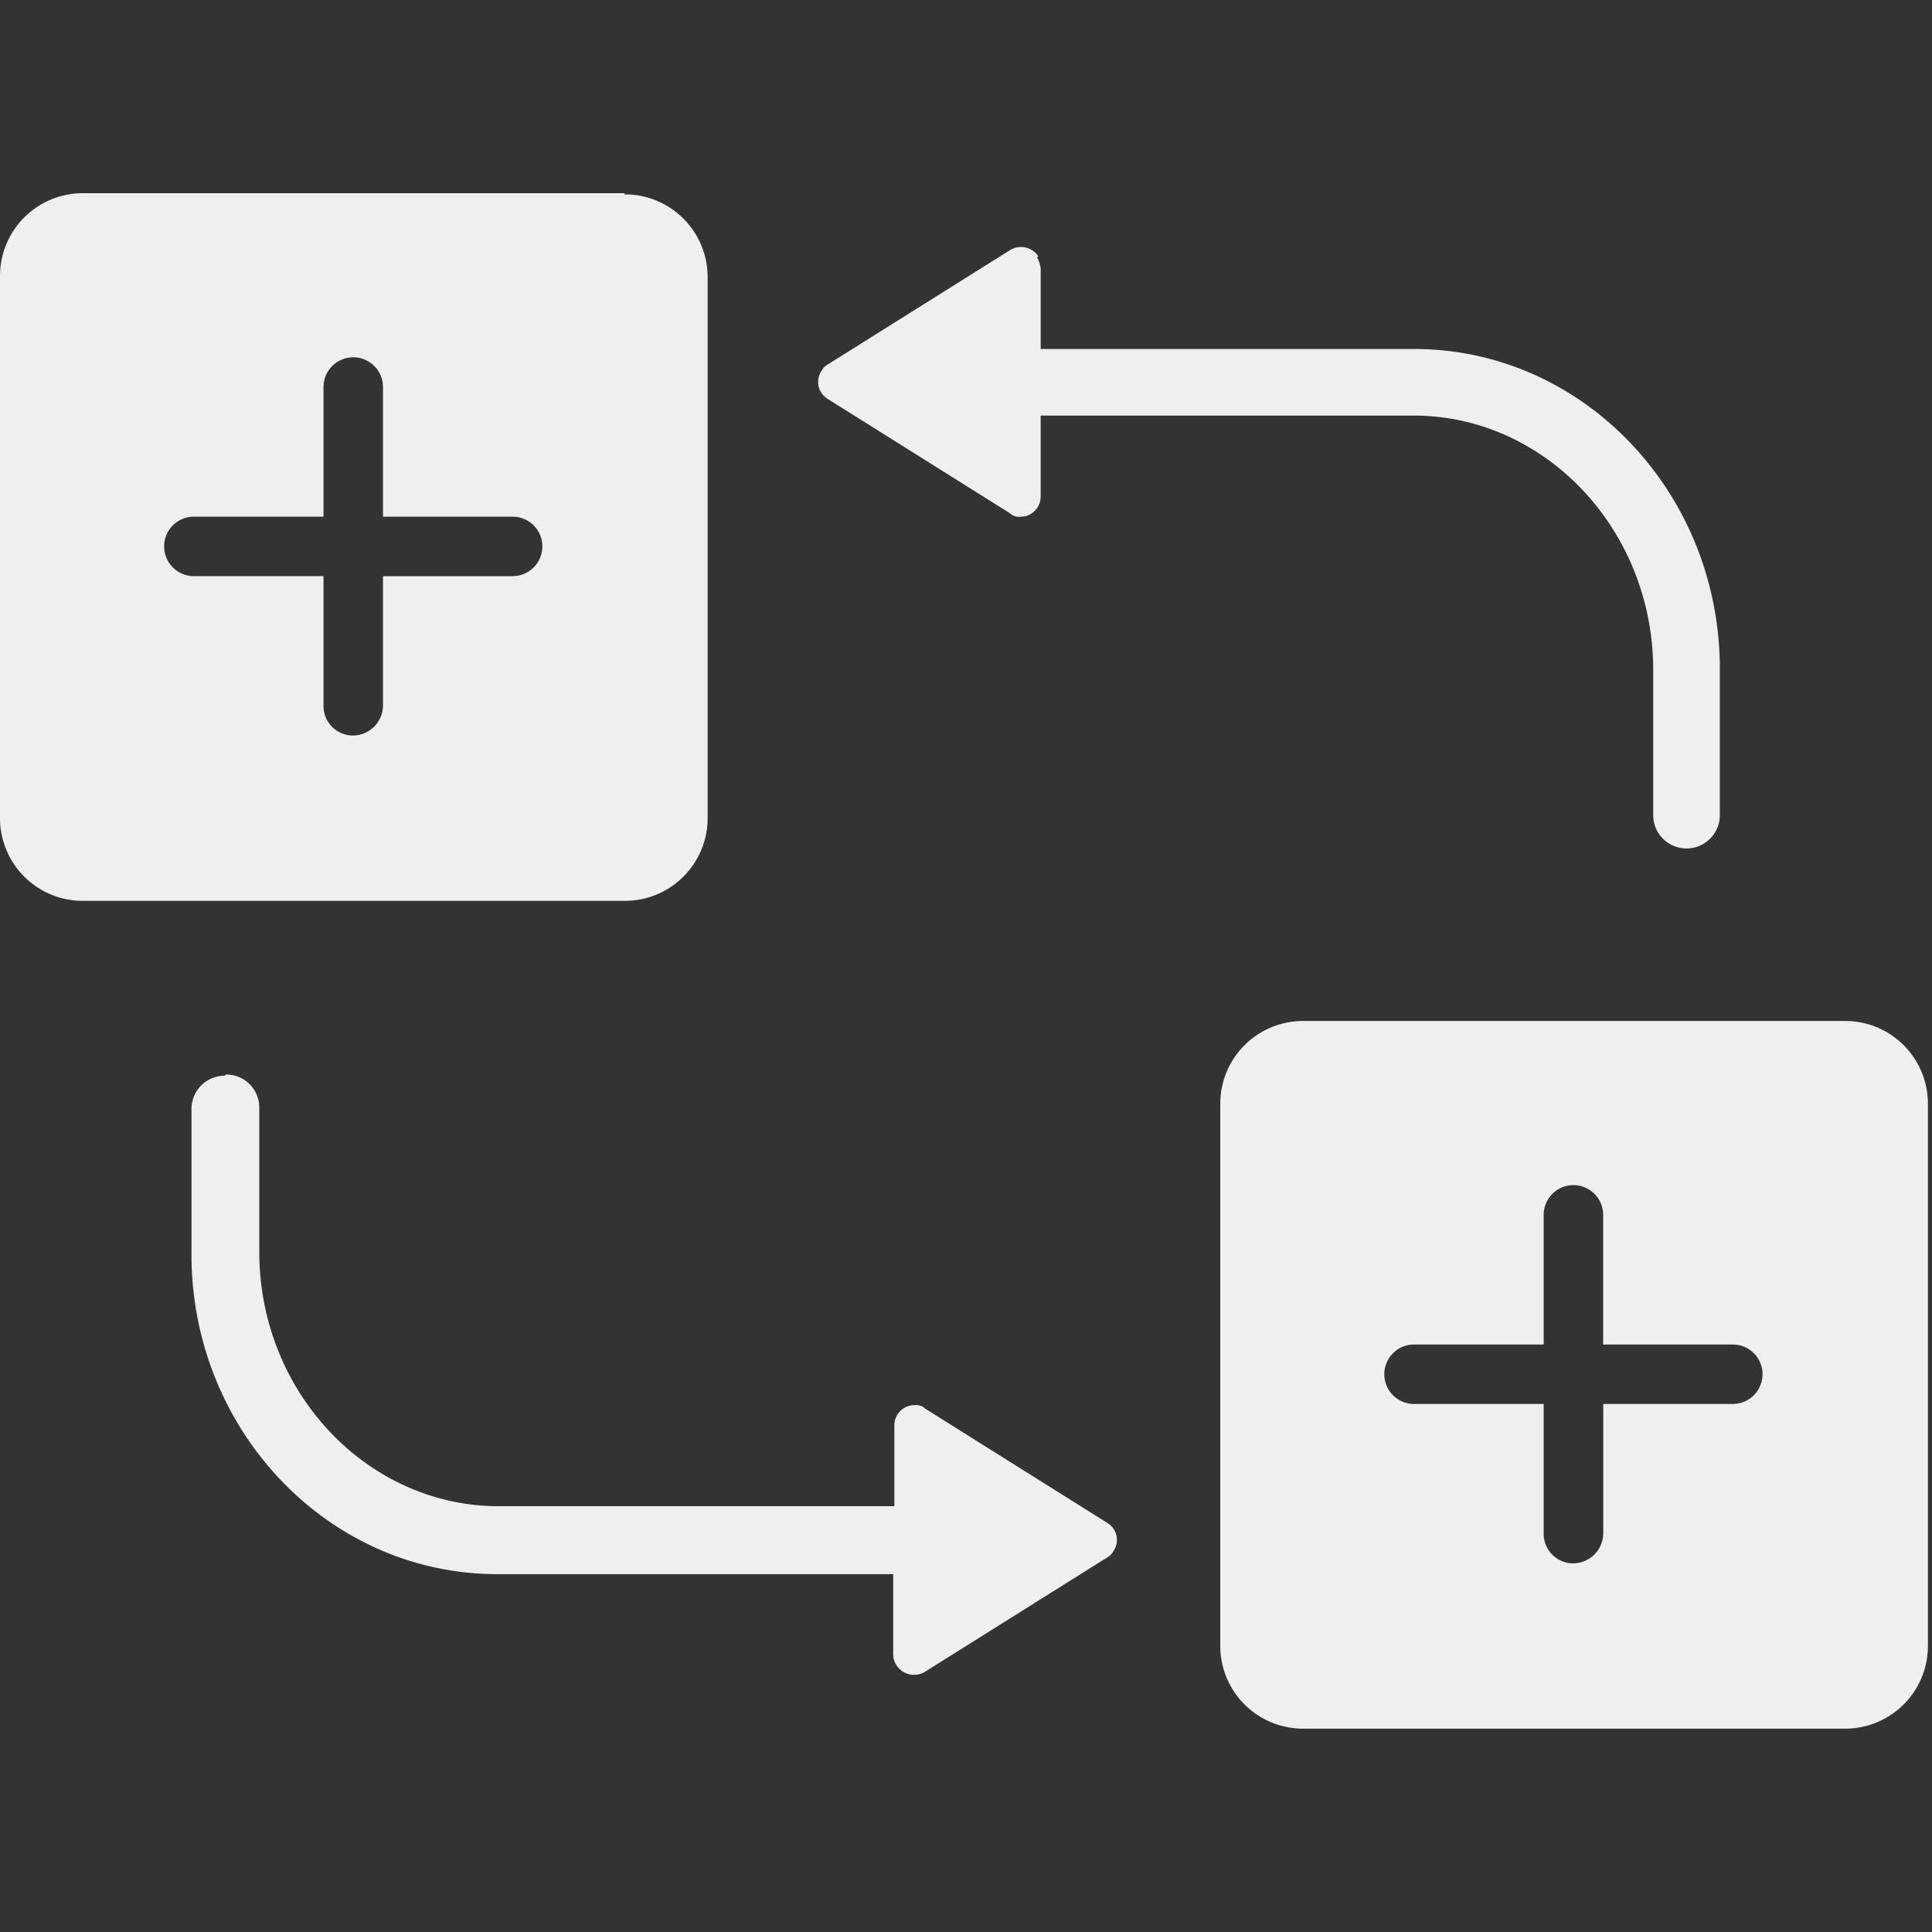
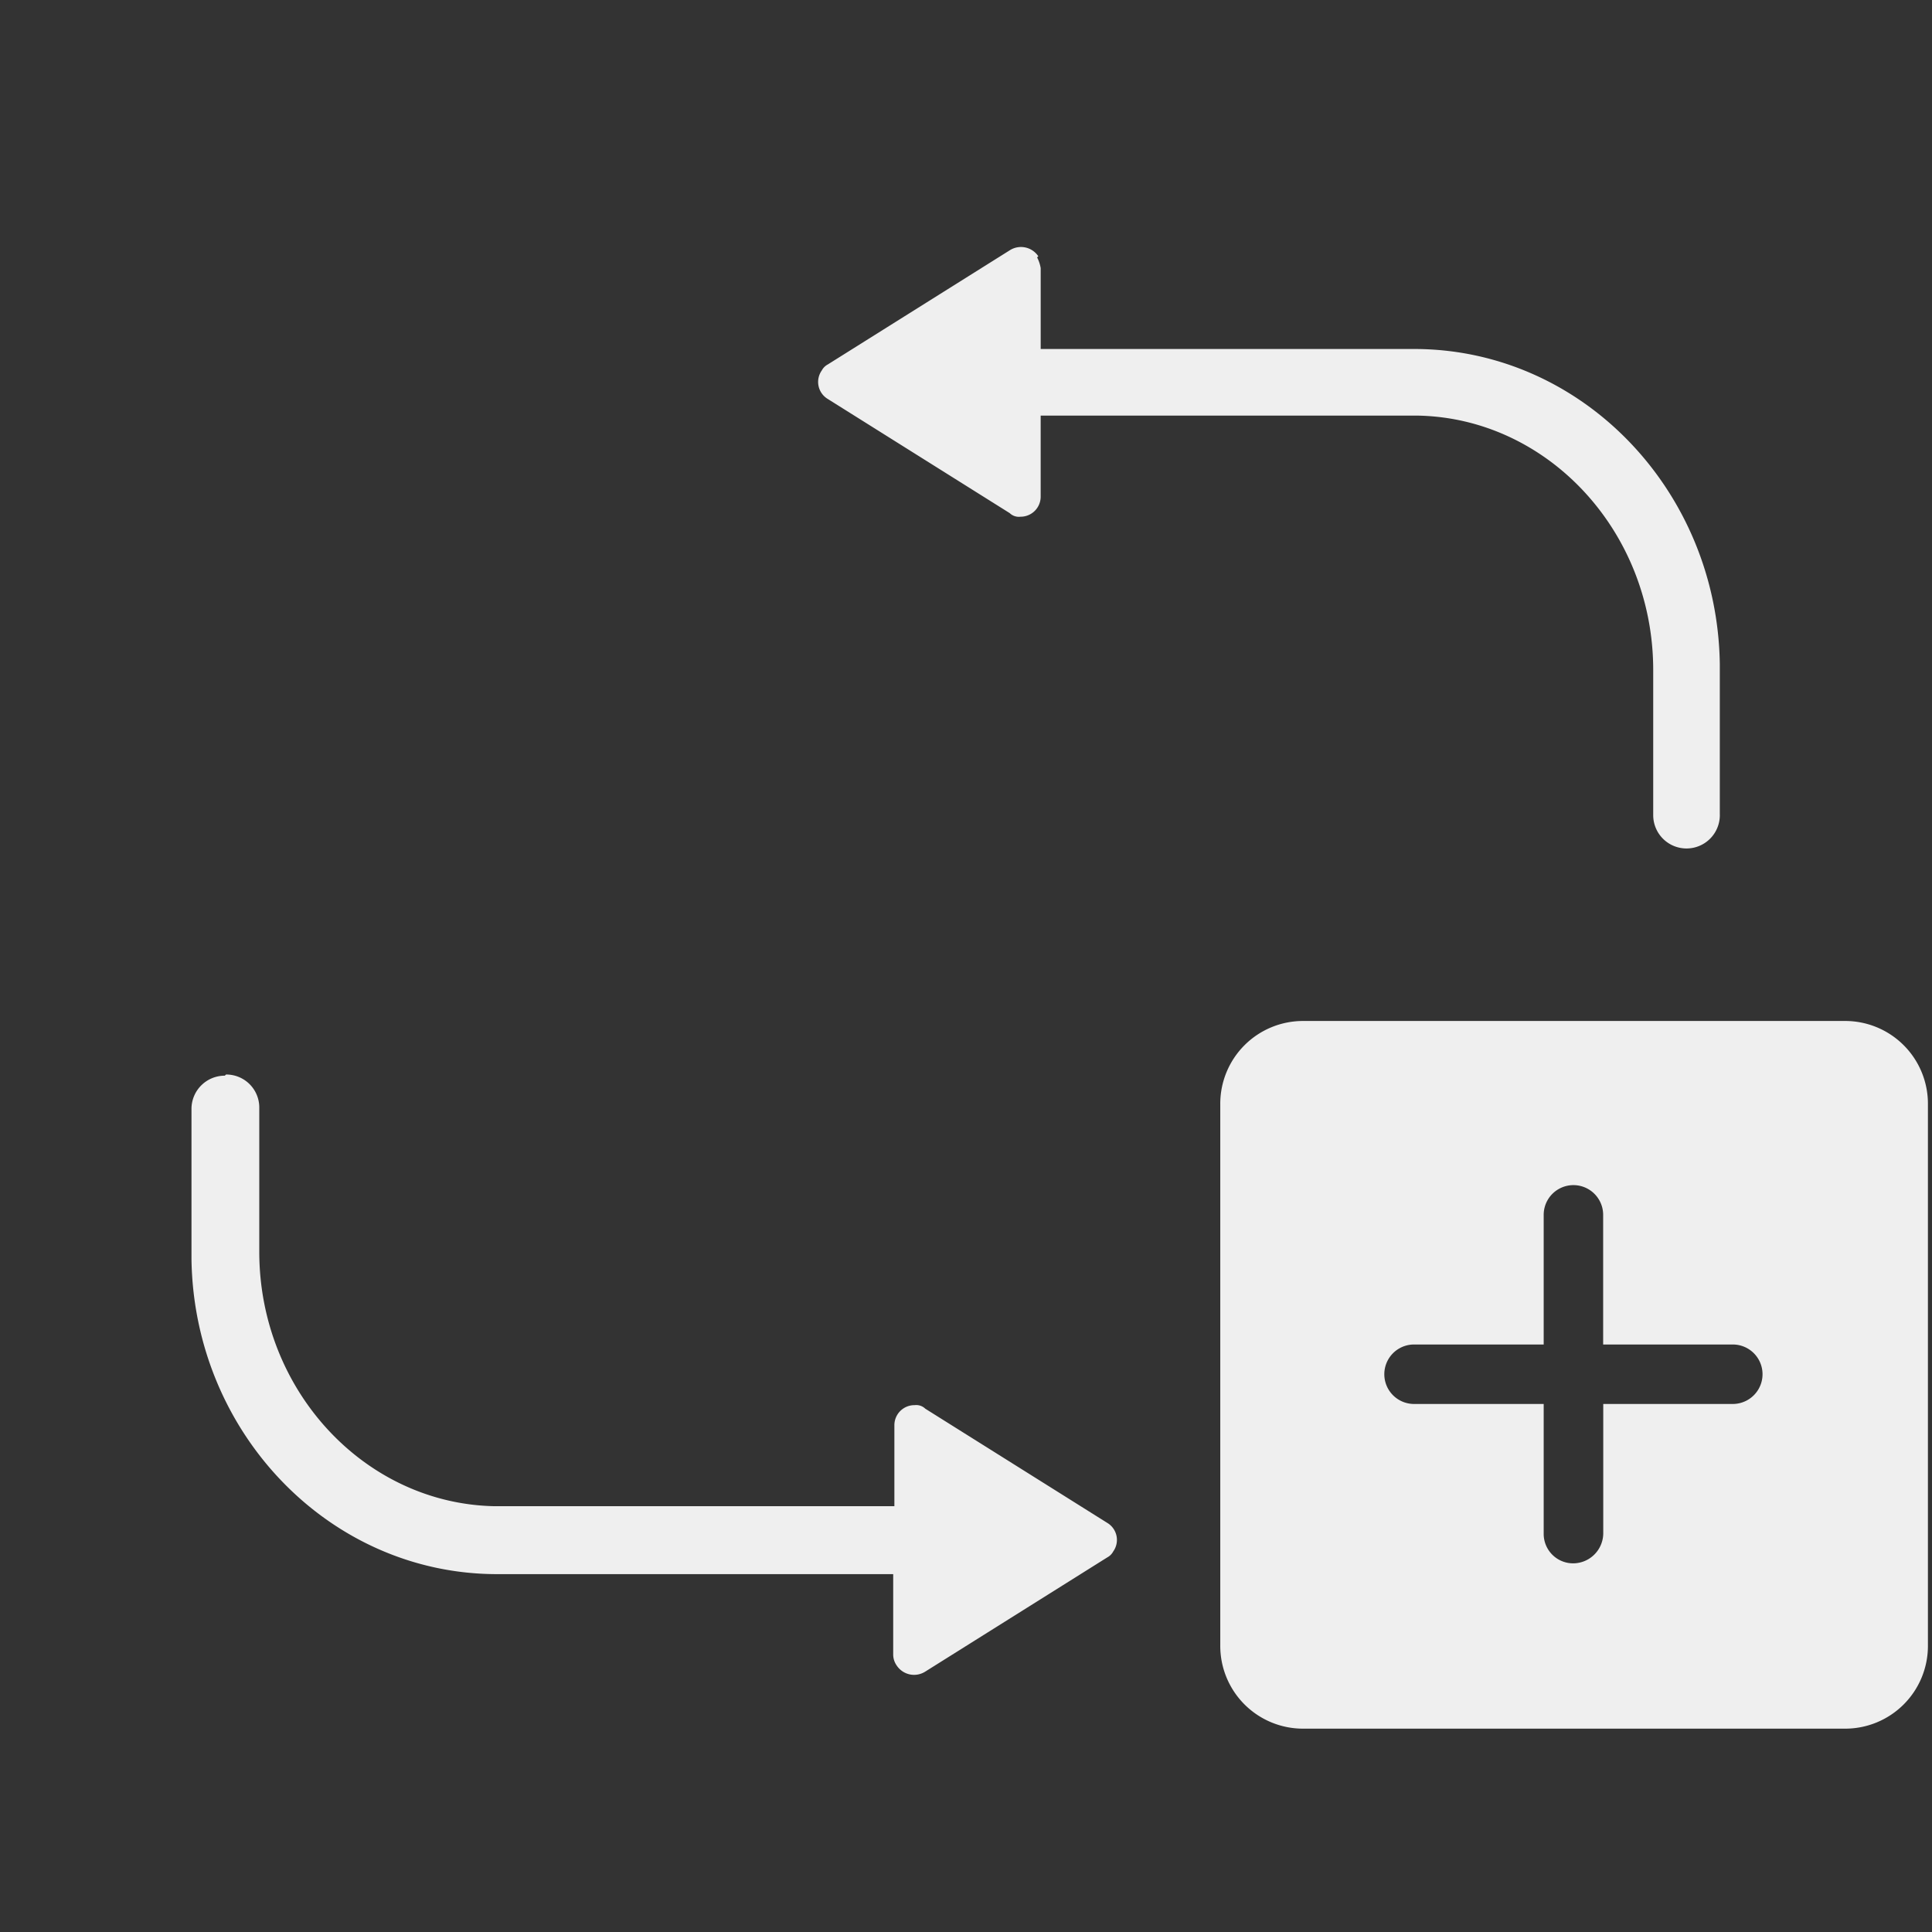
<svg xmlns="http://www.w3.org/2000/svg" width="100" height="100" viewBox="0 0 100 100">
  <rect x="0" y="0" width="100" height="100" fill="#333333" stroke="none" />
  <g id="chaba" transform="translate(-387 -301)">
    <g id="未标题-1-05" transform="translate(383.5 306.97)">
      <path id="路径_14" data-name="路径 14" d="M6.9,11.44A1.709,1.709,0,0,1,8.619,13.1h0v7.51c0,7.2,5.479,13.051,12.189,13.174H41.492V29.6a1.038,1.038,0,0,1,1.047-1.047.678.678,0,0,1,.554.185l9.419,5.91a1.027,1.027,0,0,1,.308,1.477.742.742,0,0,1-.308.308l-9.419,5.91a1.078,1.078,0,0,1-1.477-.308.993.993,0,0,1-.185-.554V37.3h-20.5c-8.68,0-15.7-7.326-15.821-16.314V13.225A1.721,1.721,0,0,1,6.834,11.5h0Z" transform="translate(8.301 38.207)" fill="#efefef" />
      <path id="路径_15" data-name="路径 15" d="M21.716,5.02a1.86,1.86,0,0,1,.185.554V9.76h19.33c8.68,0,15.7,7.326,15.821,16.314V33.83a1.724,1.724,0,1,1-3.447.062h0v-7.51c0-7.2-5.479-13.051-12.189-13.174H21.9v4.186a1.038,1.038,0,0,1-1.047,1.047.678.678,0,0,1-.554-.185l-9.419-5.91a1.027,1.027,0,0,1-.308-1.477.742.742,0,0,1,.308-.308l9.42-5.91a1.078,1.078,0,0,1,1.477.308h0Z" transform="translate(35.465 2.334)" fill="#efefef" />
-       <path id="路径_16" data-name="路径 16" d="M35.819,4.03H7.809A4.283,4.283,0,0,0,3.5,8.339v28.01a4.283,4.283,0,0,0,4.309,4.309h28.01a4.283,4.283,0,0,0,4.309-4.309V8.4a4.283,4.283,0,0,0-4.309-4.309ZM30.033,23.853h-6.71v6.71A1.564,1.564,0,0,1,21.784,32.1a1.524,1.524,0,0,1-1.539-1.539v-6.71h-6.71a1.539,1.539,0,1,1,0-3.078h6.71v-6.71a1.539,1.539,0,1,1,3.078,0v6.71h6.71a1.539,1.539,0,1,1,0,3.078Z" fill="#efefef" />
      <path id="路径_17" data-name="路径 17" d="M46.079,10.99H18.069A4.283,4.283,0,0,0,13.76,15.3V43.31a4.283,4.283,0,0,0,4.309,4.309h28.01a4.283,4.283,0,0,0,4.309-4.309V15.3a4.283,4.283,0,0,0-4.309-4.31ZM40.293,30.813h-6.71v6.71a1.564,1.564,0,0,1-1.539,1.539A1.524,1.524,0,0,1,30.5,37.523v-6.71H23.79a1.539,1.539,0,0,1,0-3.078H30.5v-6.71a1.539,1.539,0,0,1,3.078,0v6.71h6.71a1.539,1.539,0,1,1,0,3.078Z" transform="translate(52.901 35.886)" fill="#efefef" />
    </g>
    <rect id="矩形_9" data-name="矩形 9" width="100" height="100" transform="translate(387 301)" fill="none" />
  </g>
</svg>